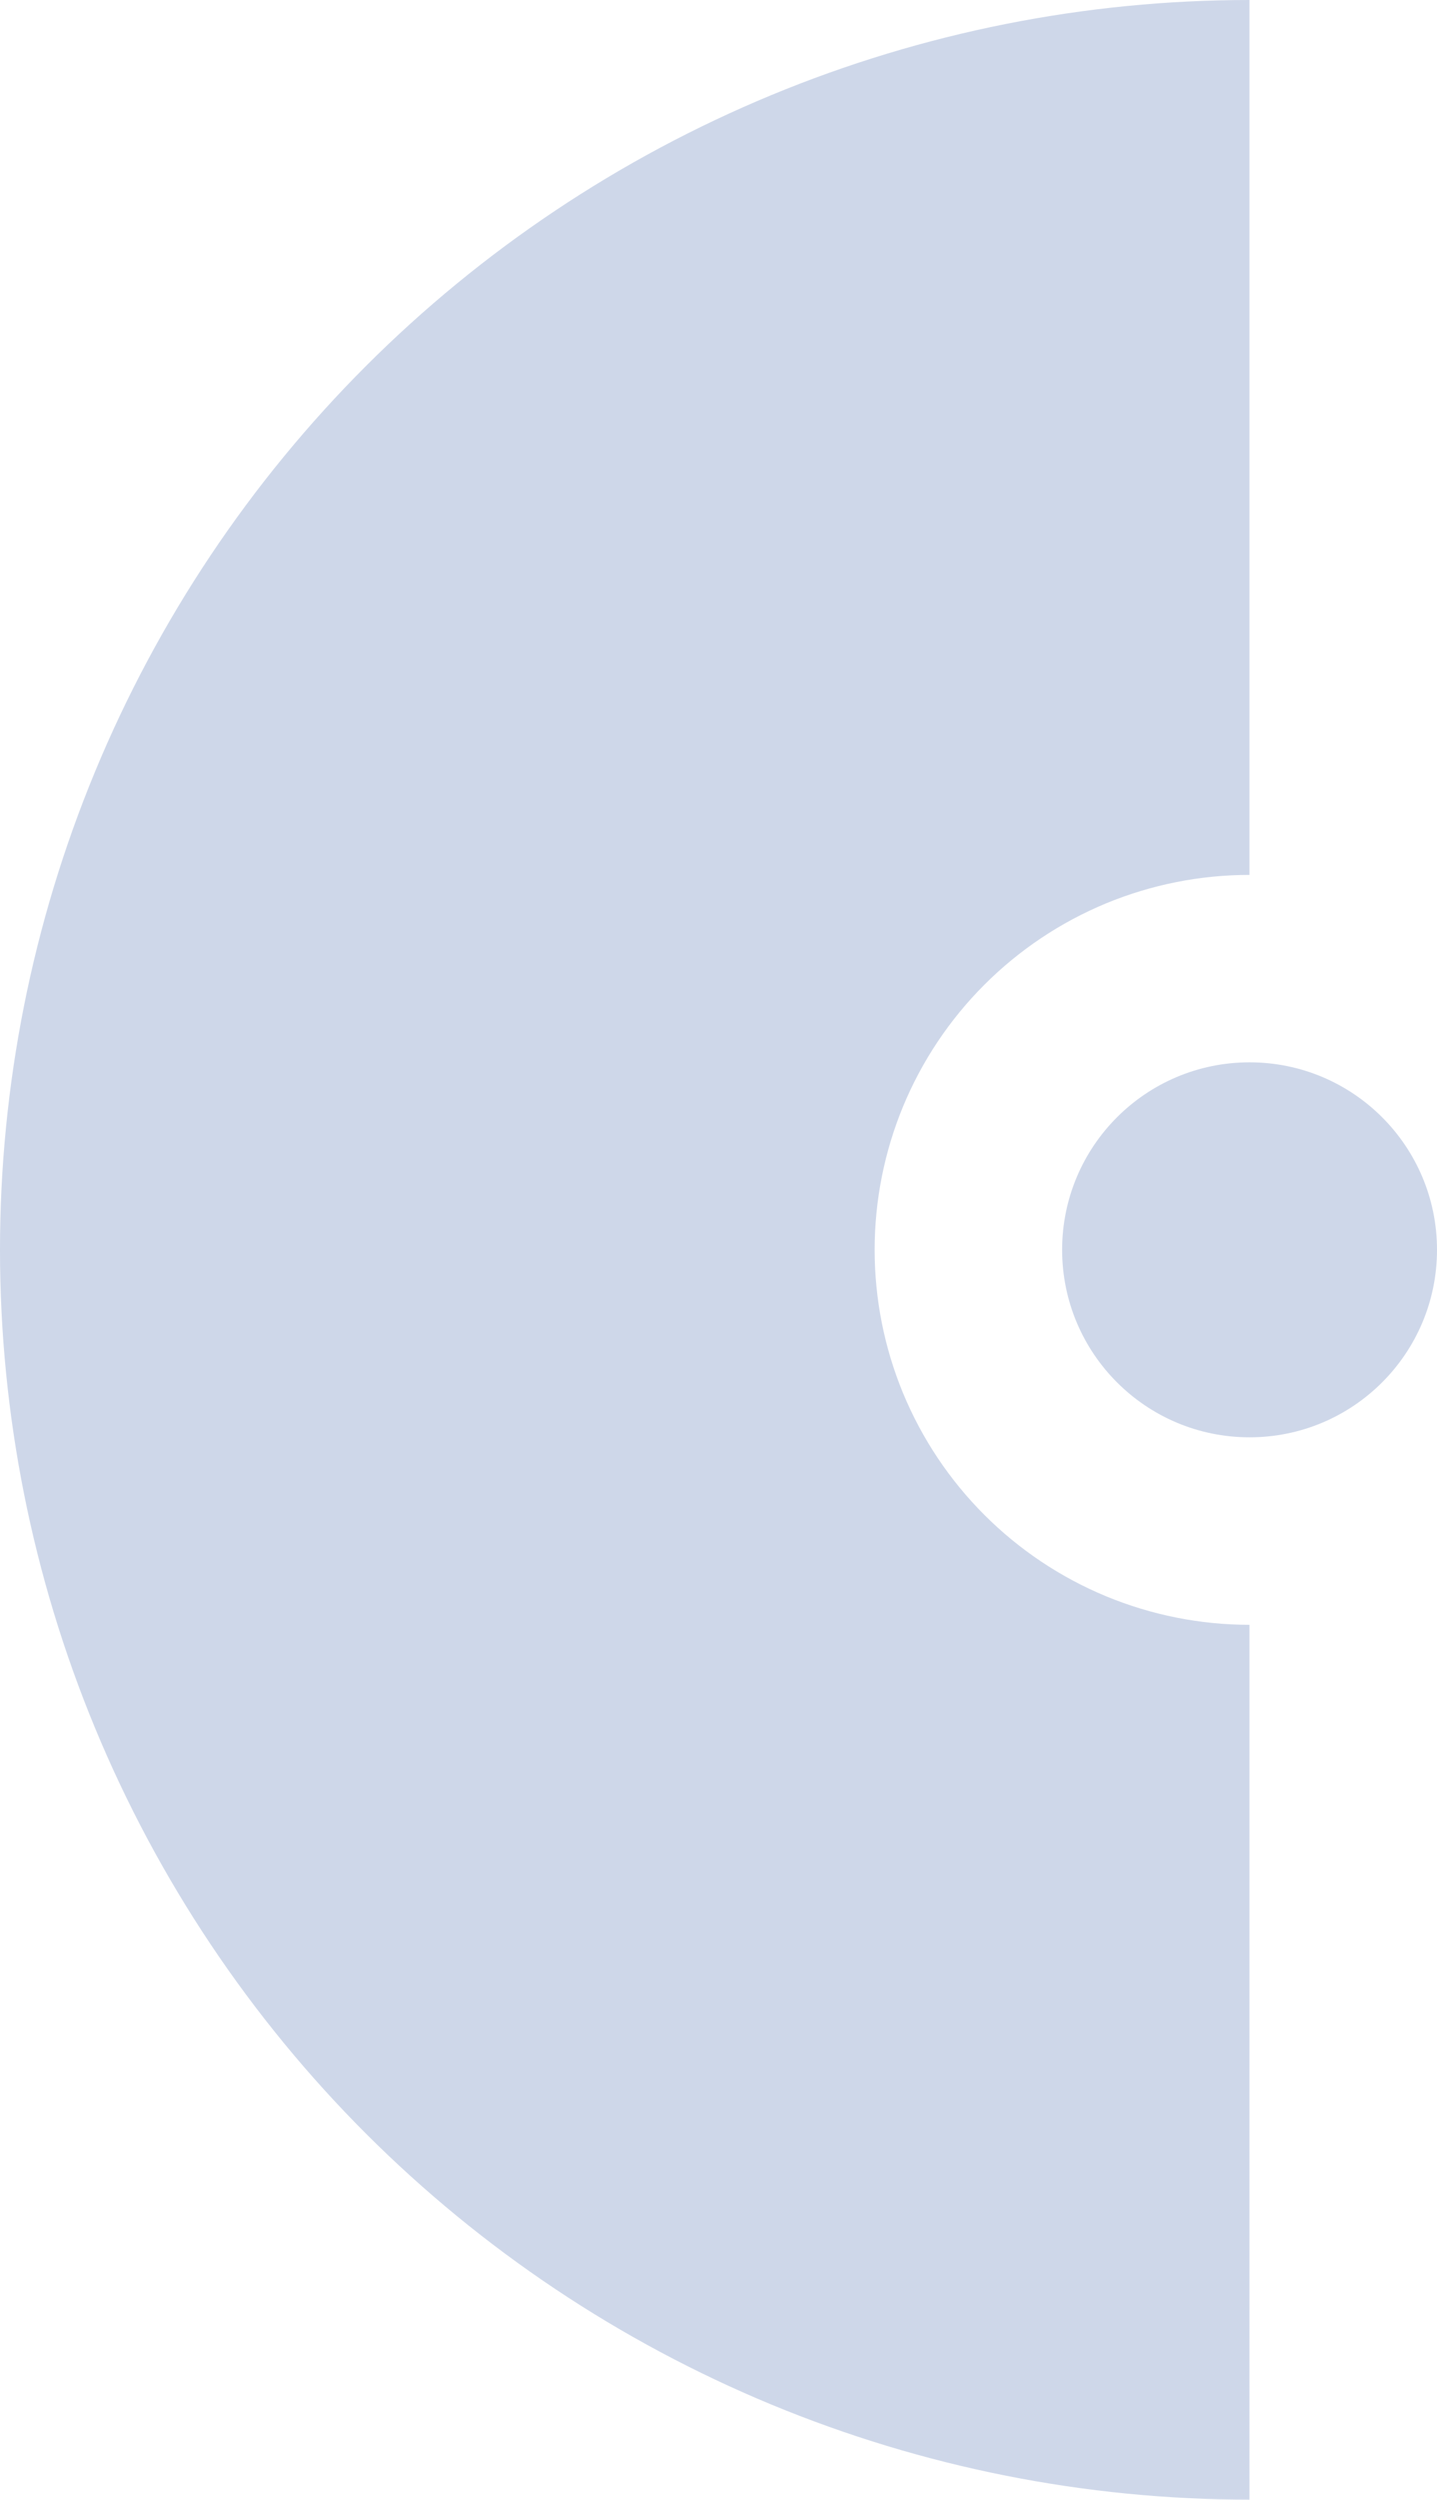
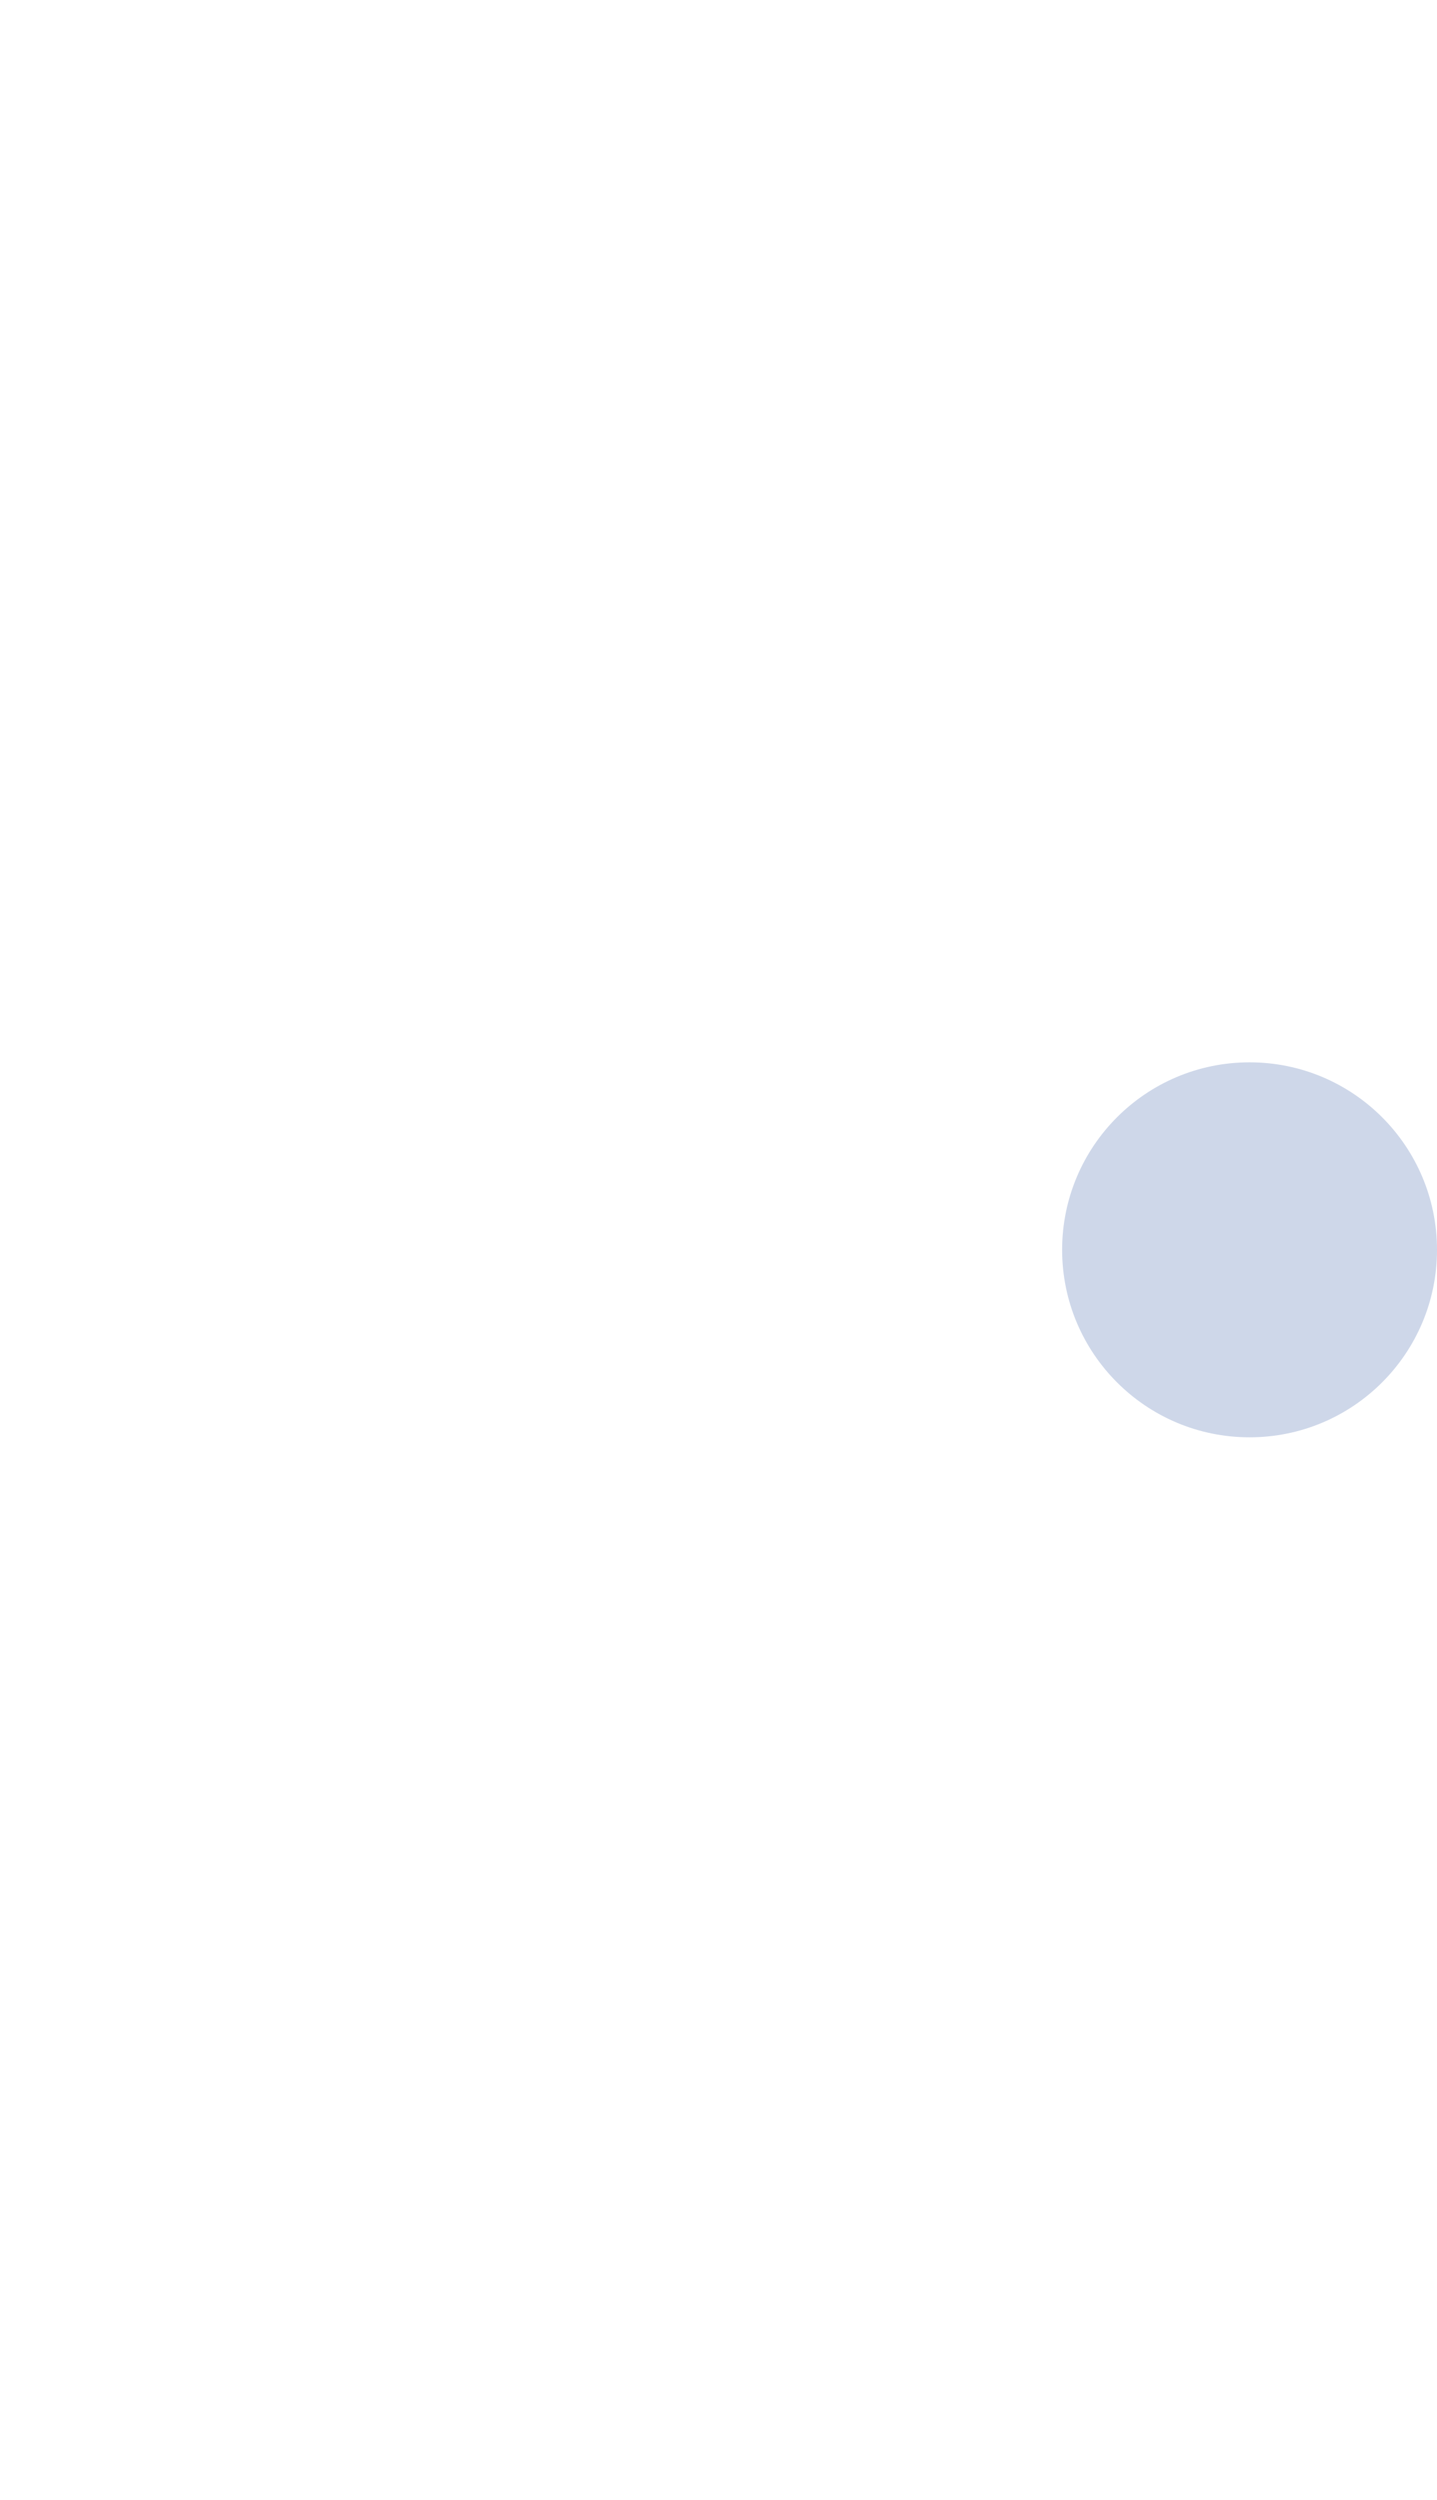
<svg xmlns="http://www.w3.org/2000/svg" width="23" height="40" viewBox="0 0 23 40" fill="none">
-   <path d="M19.998 39.996C17.372 39.996 14.771 39.479 12.345 38.474C9.919 37.469 7.714 35.996 5.857 34.139C4 32.282 2.527 30.077 1.522 27.651C0.517 25.225 -8.75085e-05 22.624 -8.72789e-05 19.998C-8.70494e-05 17.372 0.517 14.771 1.522 12.345C2.527 9.919 4 7.714 5.857 5.857C7.714 4 9.919 2.527 12.345 1.522C14.771 0.517 17.372 -3.44384e-07 19.998 0L19.998 13.999C19.21 13.999 18.43 14.154 17.702 14.455C16.974 14.757 16.313 15.199 15.756 15.756C15.199 16.313 14.757 16.974 14.455 17.702C14.154 18.43 13.999 19.21 13.999 19.998C13.999 20.786 14.154 21.566 14.455 22.294C14.757 23.022 15.199 23.683 15.756 24.24C16.313 24.797 16.974 25.239 17.702 25.541C18.43 25.842 19.21 25.998 19.998 25.998L19.998 39.996Z" fill="#CED7E9" />
  <circle cx="20" cy="19.998" r="3" fill="#CED7E9" />
</svg>